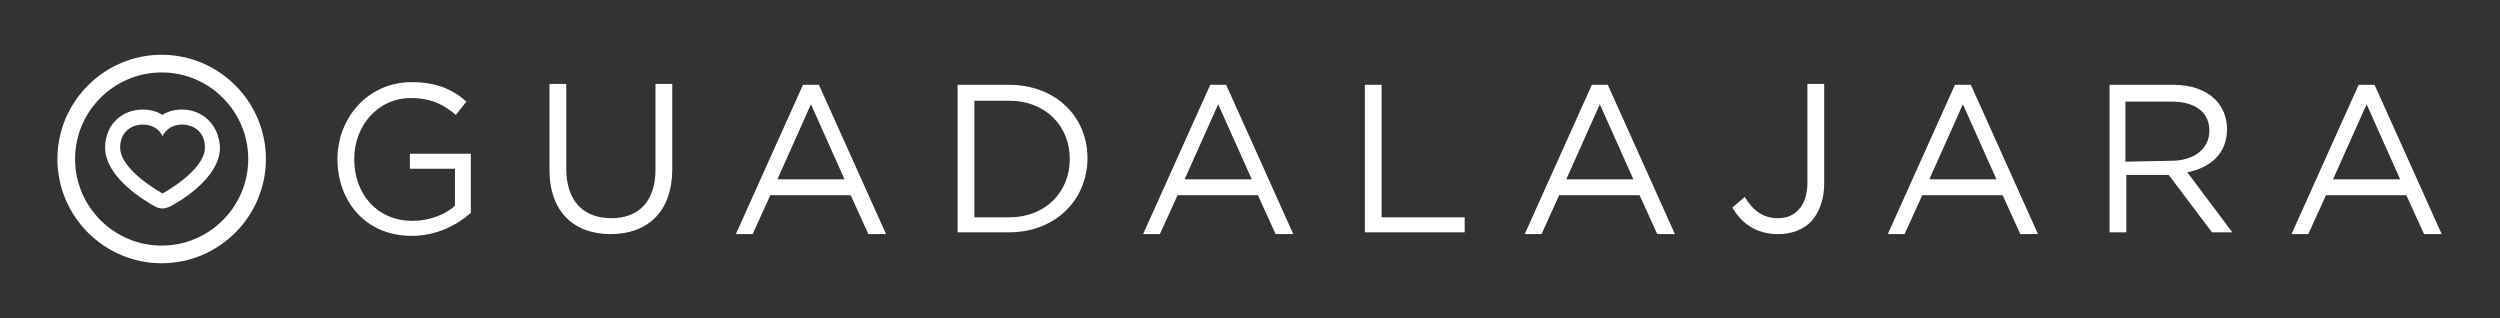
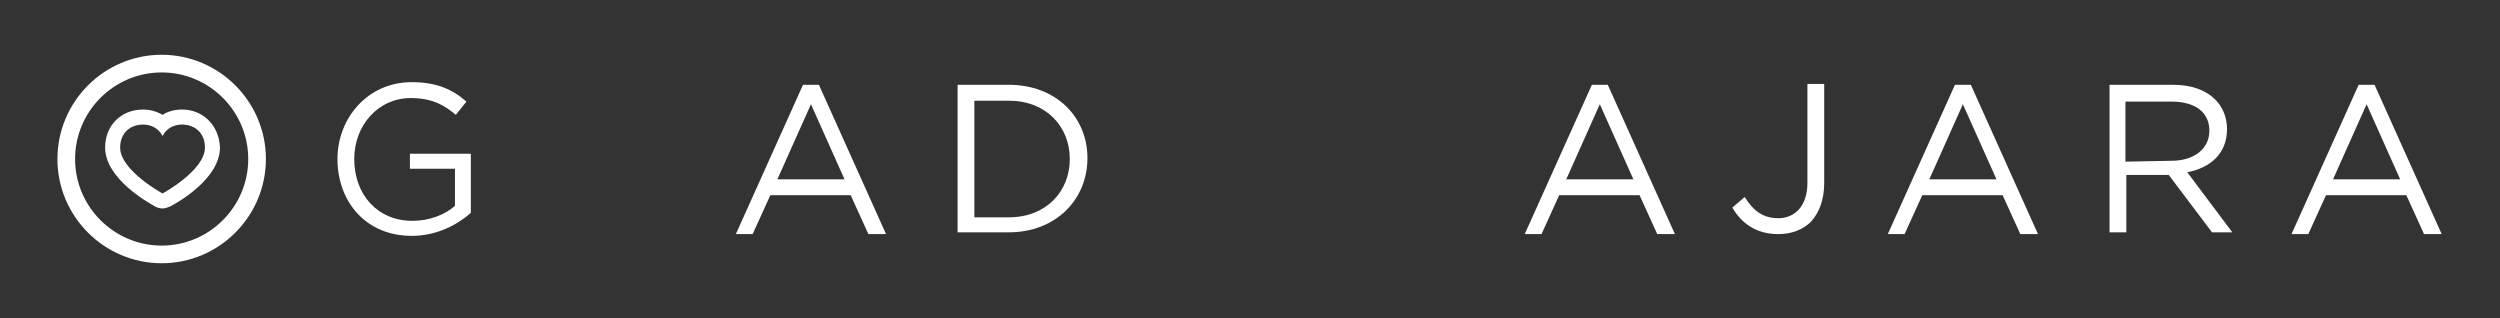
<svg xmlns="http://www.w3.org/2000/svg" version="1.1" id="Layer_1" x="0px" y="0px" viewBox="-164 379 283 36" style="enable-background:new -164 379 283 36;" xml:space="preserve">
  <rect x="-164" y="379" width="283" height="36" fill="#333333" stroke="none" />
  <style type="text/css">
	.st0{fill:#FFFFFF;}
</style>
  <g id="XMLID_75_">
    <path id="XMLID_2_" class="st0" d="M-125.8,397L-125.8,397c0-4.6,3.4-8.7,8.4-8.7c2.8,0,4.6,0.8,6.2,2.2l-1.2,1.5   c-1.3-1.1-2.7-1.9-5.1-1.9c-3.7,0-6.4,3.1-6.4,6.9l0,0c0,4,2.6,7,6.6,7c1.9,0,3.7-0.7,4.8-1.7v-4.2h-5.1v-1.7h6.9v6.7   c-1.6,1.4-3.9,2.6-6.7,2.6C-122.6,405.7-125.8,401.8-125.8,397z" />
-     <path id="XMLID_4_" class="st0" d="M-101.8,398.2v-9.7h1.9v9.6c0,3.6,1.9,5.6,5.1,5.6c3.1,0,5-1.9,5-5.5v-9.7h1.9v9.6   c0,4.9-2.8,7.4-7,7.4C-99,405.5-101.8,403-101.8,398.2z" />
    <path id="XMLID_6_" class="st0" d="M-73.1,388.6h1.8l7.6,16.9h-2l-2-4.4h-9.1l-2,4.4h-1.9L-73.1,388.6z M-68.4,399.3l-3.8-8.5   l-3.8,8.5H-68.4z" />
    <path id="XMLID_10_" class="st0" d="M-55.6,388.6h5.8c5.3,0,8.9,3.6,8.9,8.3l0,0c0,4.7-3.6,8.4-8.9,8.4h-5.8V388.6z M-53.7,390.4   v13.2h3.9c4.2,0,6.9-2.9,6.9-6.6l0,0c0-3.7-2.7-6.6-6.9-6.6C-49.8,390.4-53.7,390.4-53.7,390.4z" />
-     <path id="XMLID_17_" class="st0" d="M-27,388.6h1.8l7.6,16.9h-2l-2-4.4h-9.1l-2,4.4h-1.9L-27,388.6z M-22.3,399.3l-3.8-8.5   l-3.8,8.5H-22.3z" />
-     <path id="XMLID_20_" class="st0" d="M-9.5,388.6h1.9v15h9.4v1.7H-9.5L-9.5,388.6L-9.5,388.6z" />
    <path id="XMLID_22_" class="st0" d="M16.2,388.6H18l7.6,16.9h-2l-2-4.4h-9.1l-2,4.4H8.6L16.2,388.6z M20.9,399.3l-3.8-8.5l-3.8,8.5   H20.9z" />
    <path id="XMLID_25_" class="st0" d="M32.1,402.5l1.4-1.2c1,1.6,2.1,2.4,3.8,2.4c1.9,0,3.3-1.4,3.3-4v-11.2h1.9v11.2   c0,2-0.6,3.4-1.5,4.4c-0.9,0.9-2.2,1.4-3.7,1.4C34.7,405.5,33.1,404.2,32.1,402.5z" />
    <path id="XMLID_27_" class="st0" d="M57.3,388.6h1.8l7.6,16.9h-2l-2-4.4h-9.1l-2,4.4h-1.9L57.3,388.6z M62,399.3l-3.8-8.5l-3.8,8.5   H62z" />
    <path id="XMLID_30_" class="st0" d="M74.8,388.6H82c2.1,0,3.7,0.6,4.8,1.7c0.8,0.8,1.3,2,1.3,3.3l0,0c0,2.8-1.9,4.4-4.5,4.9   l5.1,6.8h-2.3l-4.9-6.5h-4.8v6.5h-1.9L74.8,388.6L74.8,388.6z M81.8,397.2c2.5,0,4.3-1.3,4.3-3.4l0,0c0-2.1-1.6-3.3-4.3-3.3h-5.2   v6.8L81.8,397.2L81.8,397.2z" />
    <path id="XMLID_33_" class="st0" d="M103,388.6h1.8l7.6,16.9h-2l-2-4.4h-9.1l-2,4.4h-1.9L103,388.6z M107.7,399.3l-3.8-8.5   l-3.8,8.5H107.7z" />
    <path id="XMLID_9_" class="st0" d="M-145.7,408.8c-6.5,0-11.8-5.3-11.8-11.8s5.3-11.8,11.8-11.8s11.8,5.3,11.8,11.8   S-139.2,408.8-145.7,408.8z M-145.7,387.2c-5.4,0-9.8,4.4-9.8,9.8s4.4,9.8,9.8,9.8c5.4,0,9.8-4.4,9.8-9.8S-140.3,387.2-145.7,387.2   z" />
    <path id="XMLID_38_" class="st0" d="M-143.4,393.1c1.4,0,2.6,0.9,2.6,2.6c0,2.6-4.8,5.2-4.8,5.2l0,0c0,0-4.8-2.6-4.8-5.2   c0-1.7,1.2-2.6,2.6-2.6c1,0,1.8,0.5,2.2,1.3l0,0C-145.2,393.6-144.4,393.1-143.4,393.1 M-143.4,391.4c-0.8,0-1.6,0.2-2.2,0.6   c-0.7-0.4-1.4-0.6-2.2-0.6c-2.5,0-4.3,1.8-4.3,4.3c0,3.5,4.8,6.2,5.7,6.7c0.2,0.1,0.5,0.2,0.8,0.2c0.3,0,0.5-0.1,0.8-0.2   c1-0.5,5.7-3.2,5.7-6.7C-139.2,393.2-141,391.4-143.4,391.4L-143.4,391.4z" />
  </g>
</svg>